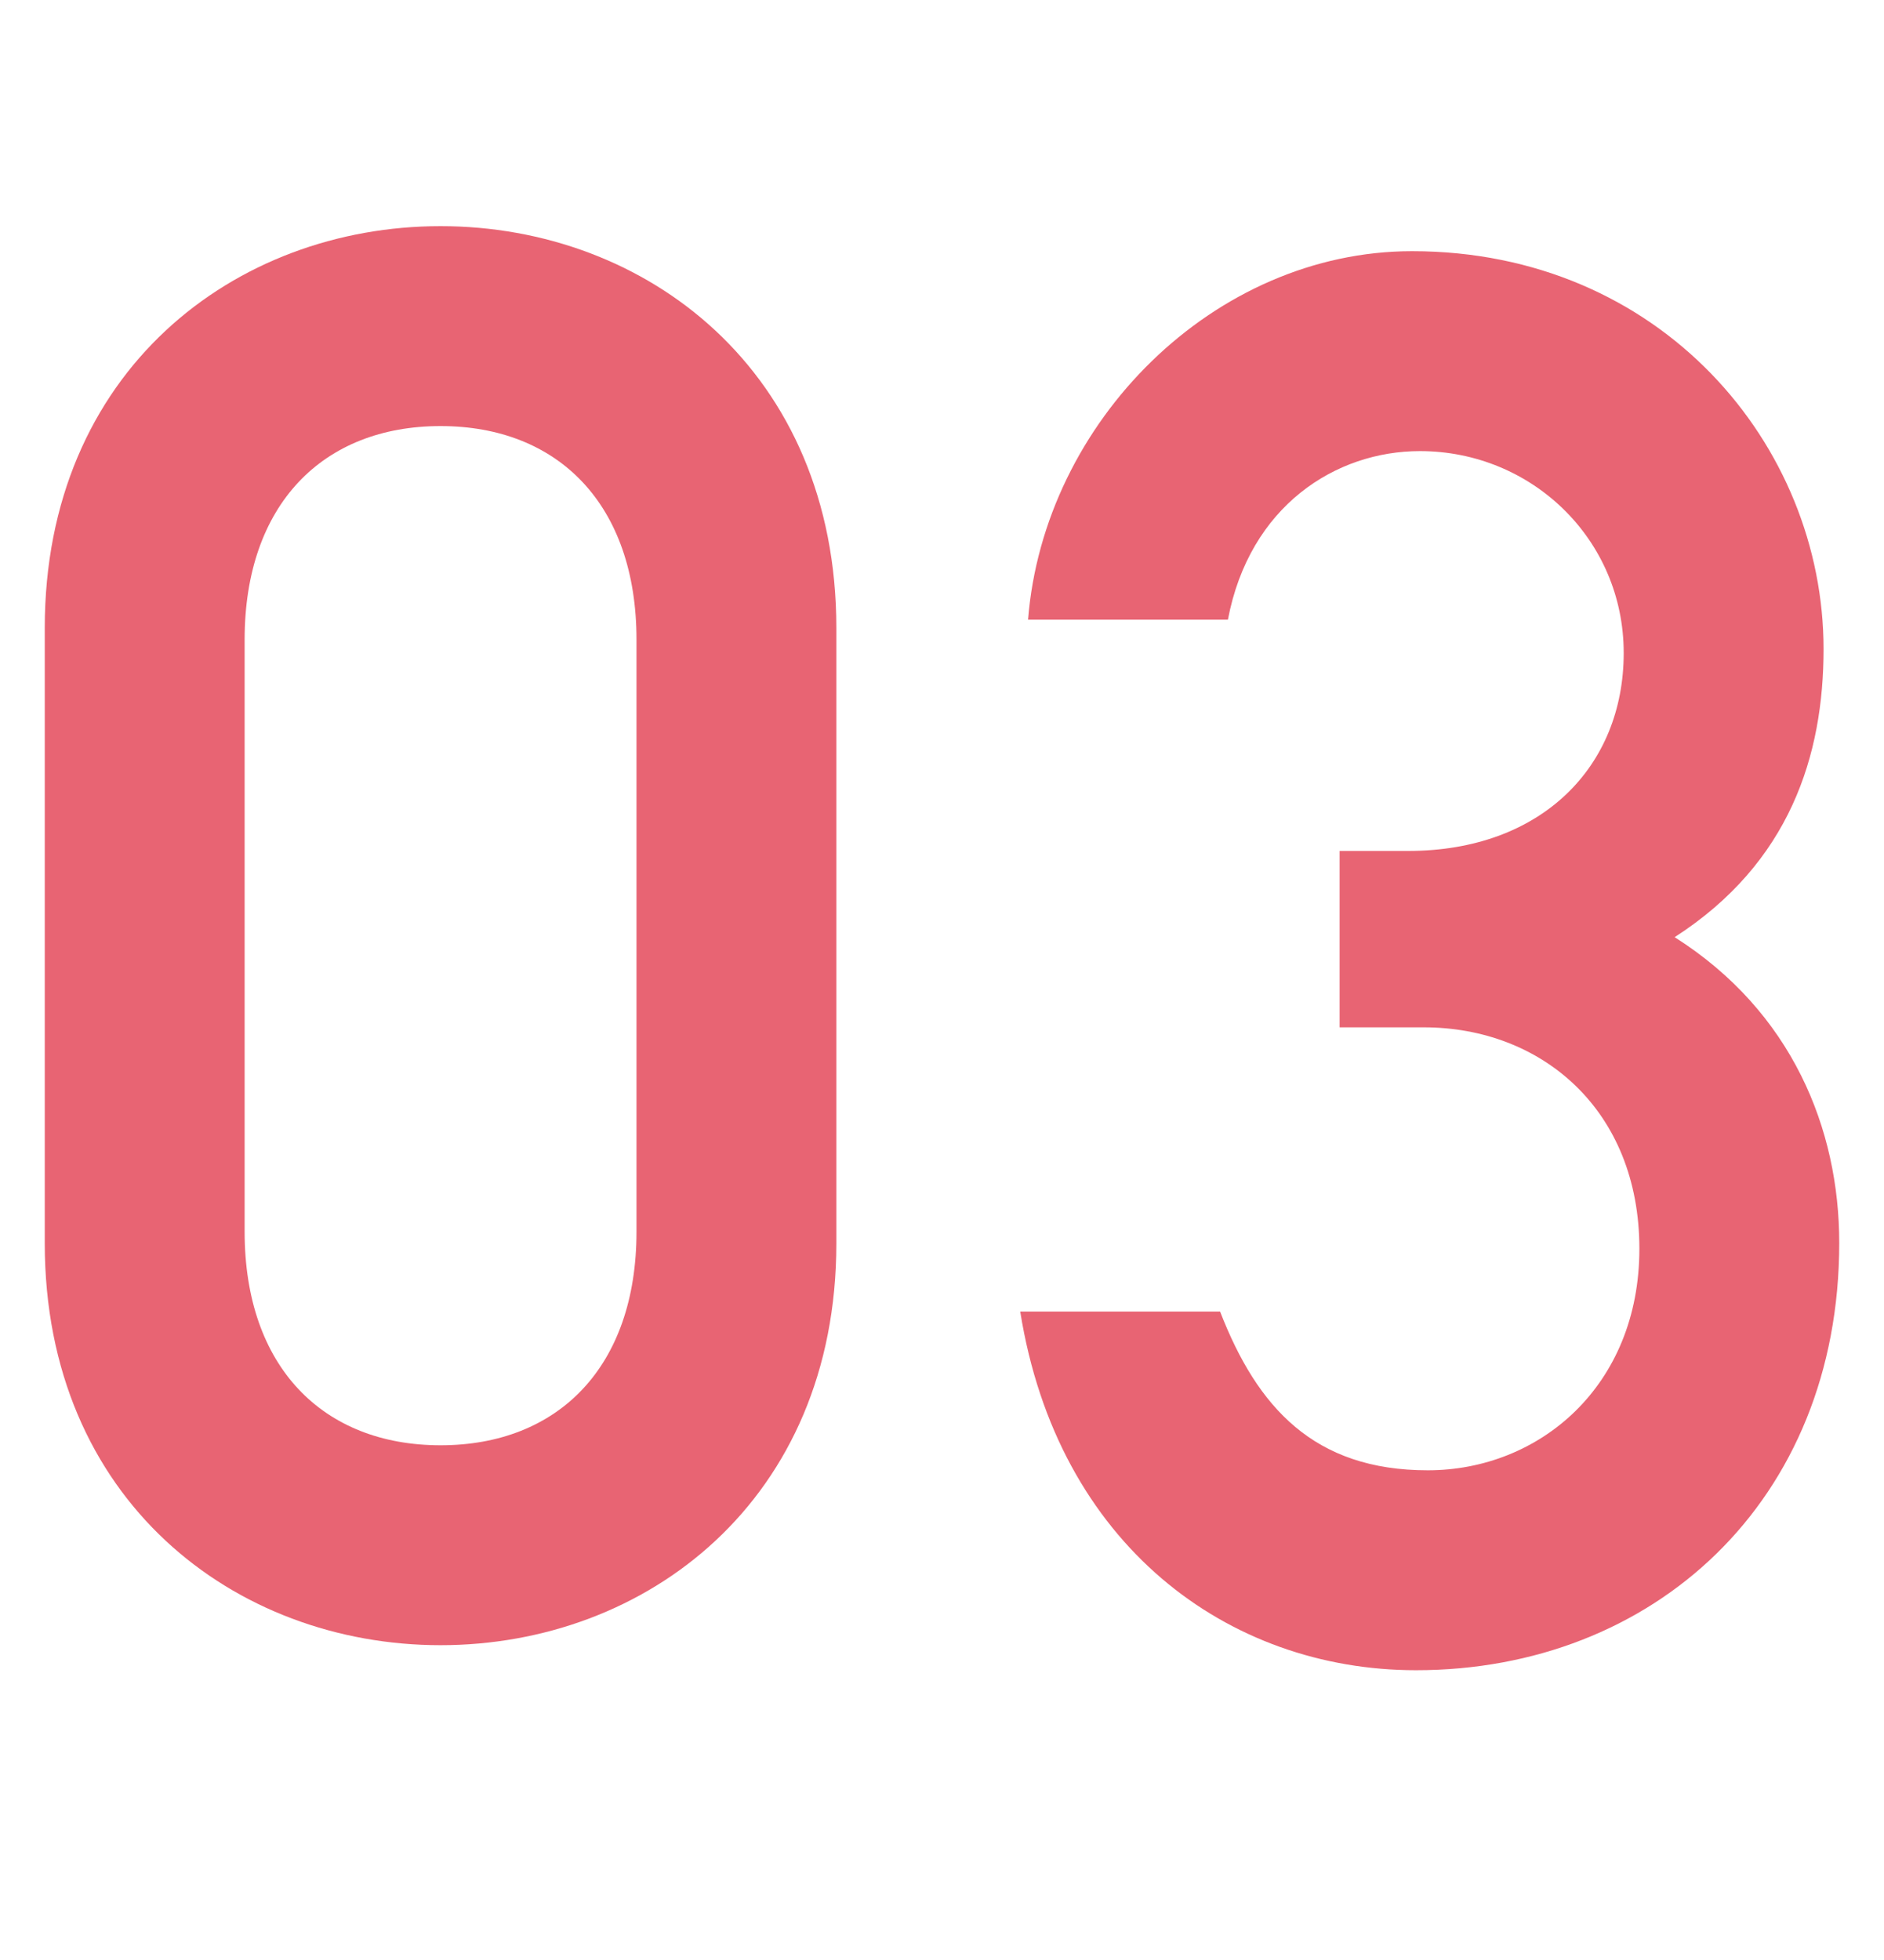
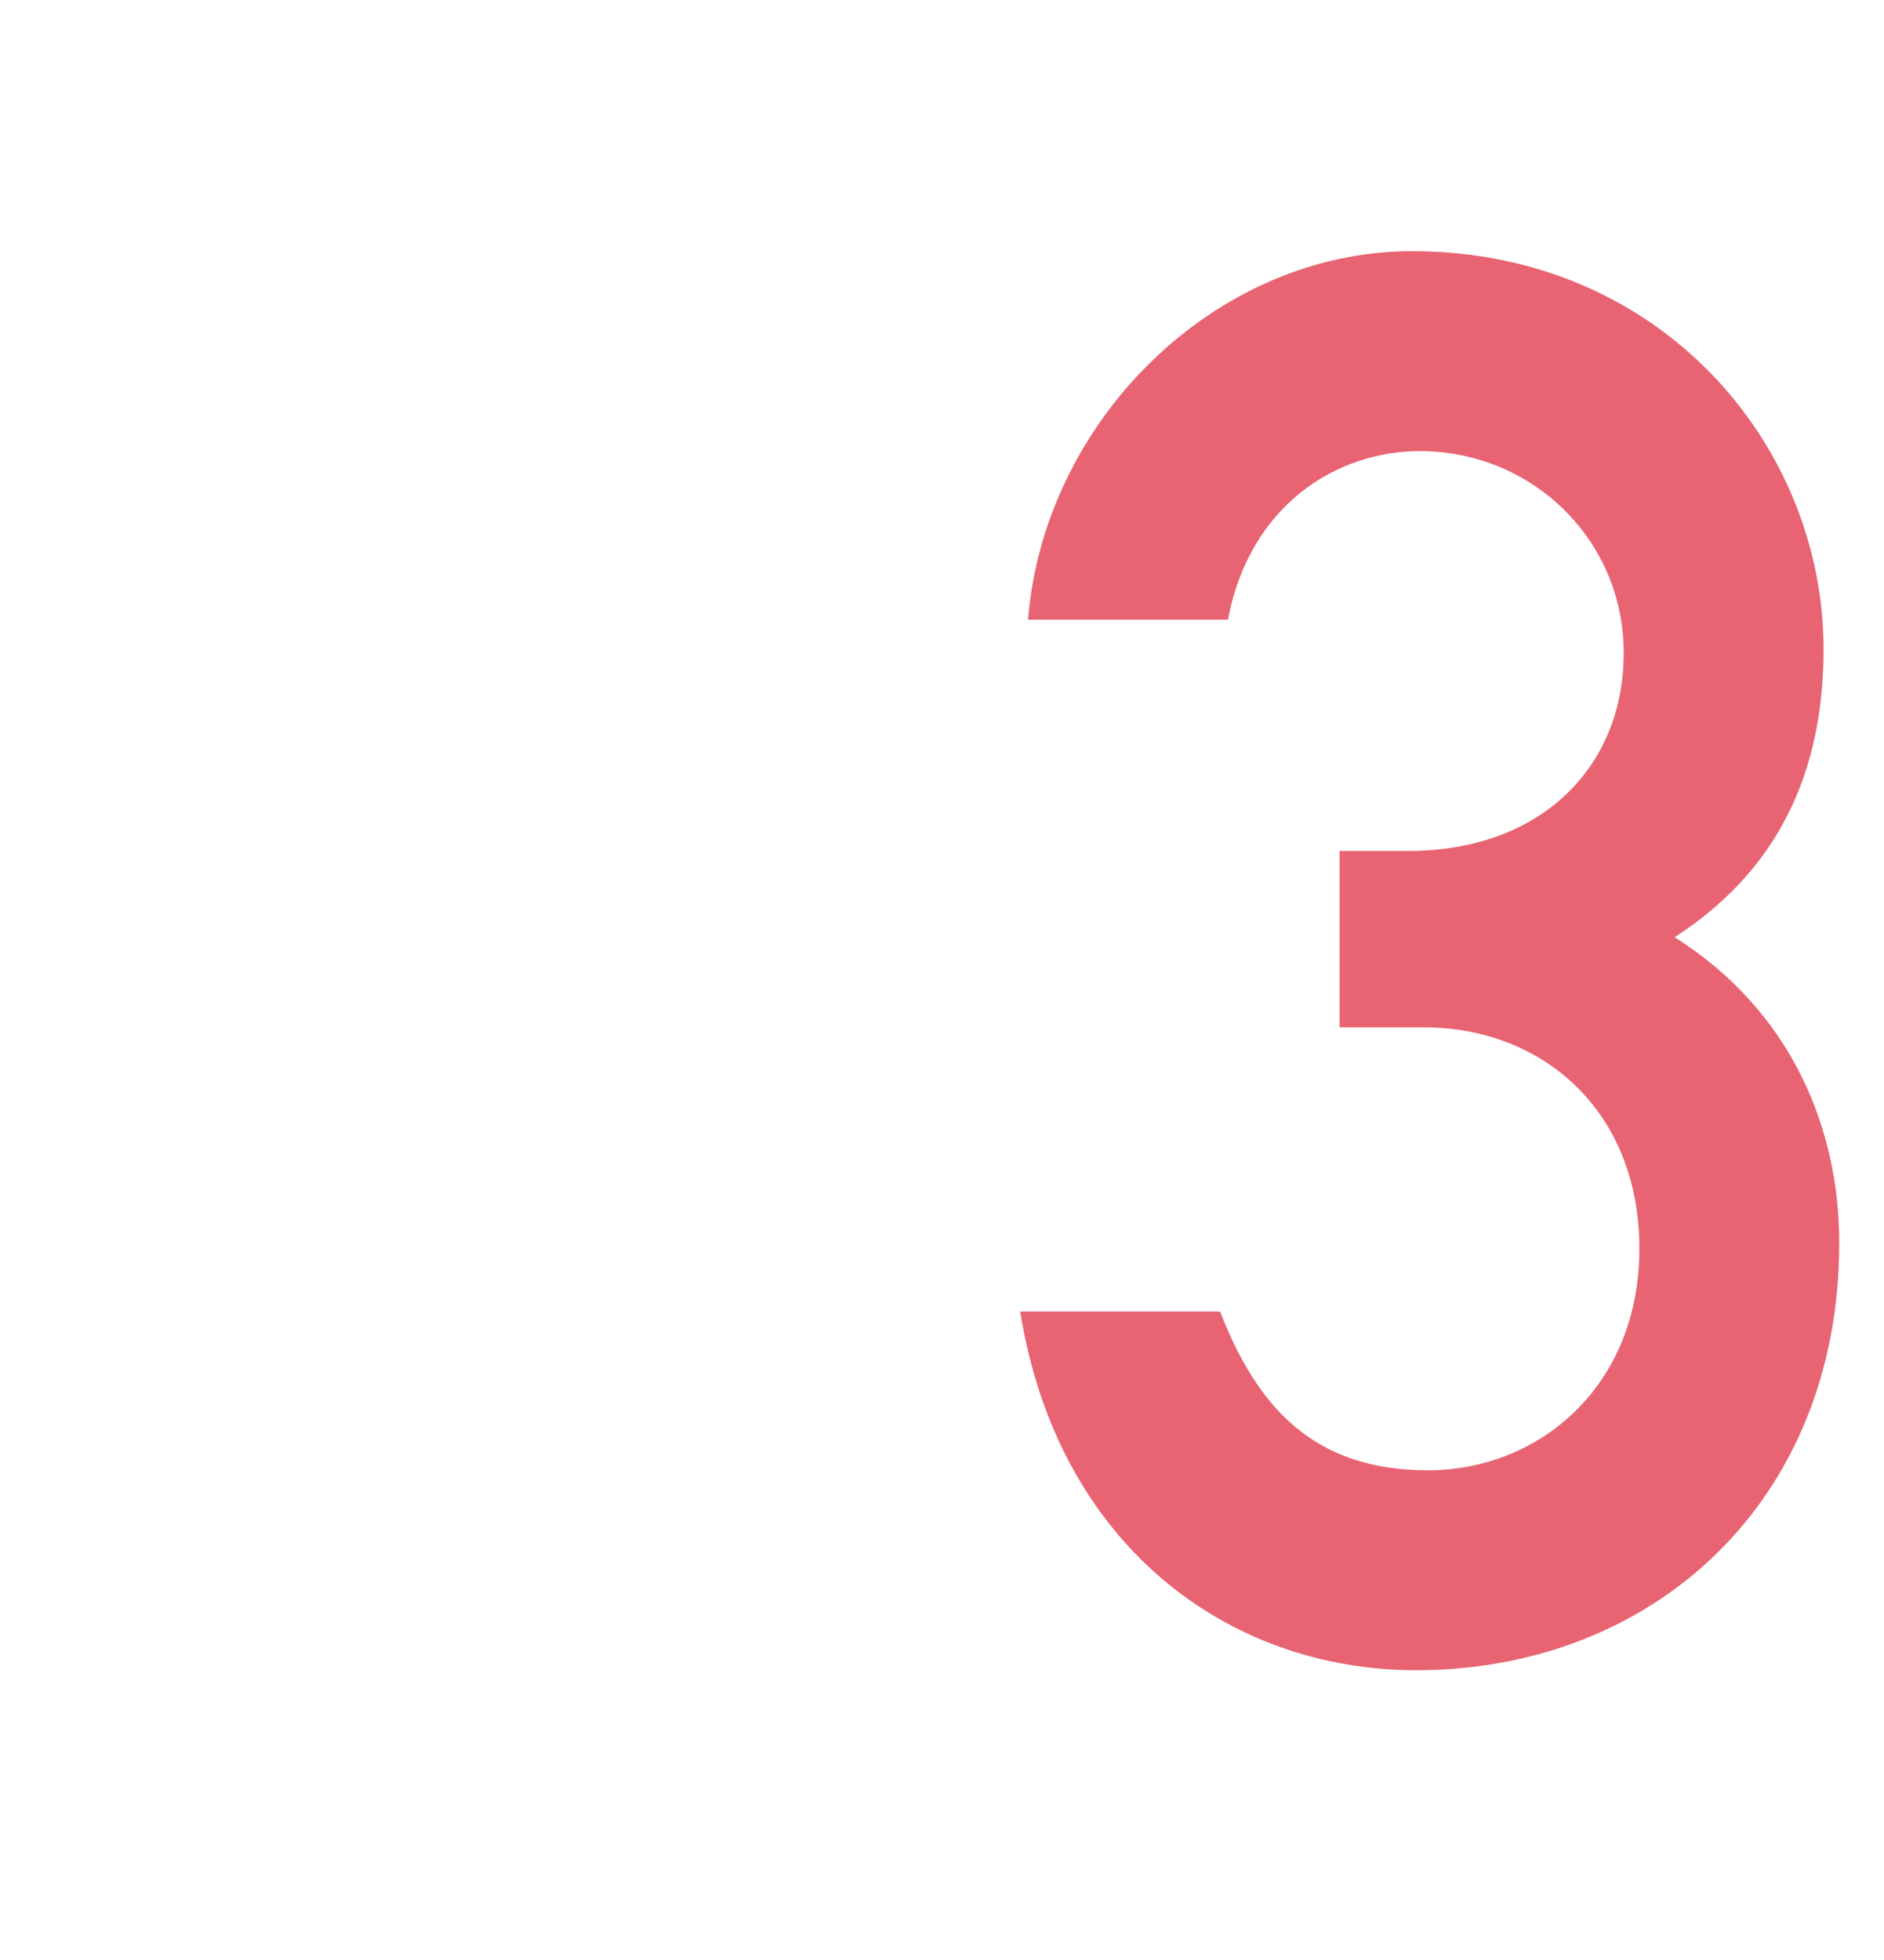
<svg xmlns="http://www.w3.org/2000/svg" width="25" height="26" viewBox="0 0 25 26" fill="none">
  <path d="M17.776 13.628V11.288H18.686C20.454 11.288 21.546 10.17 21.546 8.662C21.546 7.154 20.324 5.984 18.842 5.984C17.724 5.984 16.58 6.712 16.294 8.22H13.642C13.85 5.594 16.112 3.332 18.738 3.332C22.04 3.332 24.198 5.906 24.198 8.61C24.198 10.014 23.756 11.444 22.222 12.432C23.782 13.42 24.406 14.98 24.406 16.488C24.406 19.92 21.936 22.156 18.79 22.156C16.294 22.156 14.032 20.492 13.538 17.398H16.19C16.684 18.672 17.438 19.504 18.946 19.504C20.428 19.504 21.754 18.386 21.754 16.566C21.754 14.72 20.454 13.628 18.894 13.628H17.776Z" fill="#E86473" />
-   <path d="M8.446 16.338V8.486C8.446 6.692 7.406 5.652 5.846 5.652C4.286 5.652 3.246 6.692 3.246 8.486V16.338C3.246 18.132 4.286 19.172 5.846 19.172C7.406 19.172 8.446 18.132 8.446 16.338ZM0.594 16.494V8.33C0.594 4.924 3.116 3 5.846 3C8.576 3 11.098 4.924 11.098 8.33V16.494C11.098 19.9 8.576 21.824 5.846 21.824C3.116 21.824 0.594 19.9 0.594 16.494Z" fill="#E86473" />
</svg>